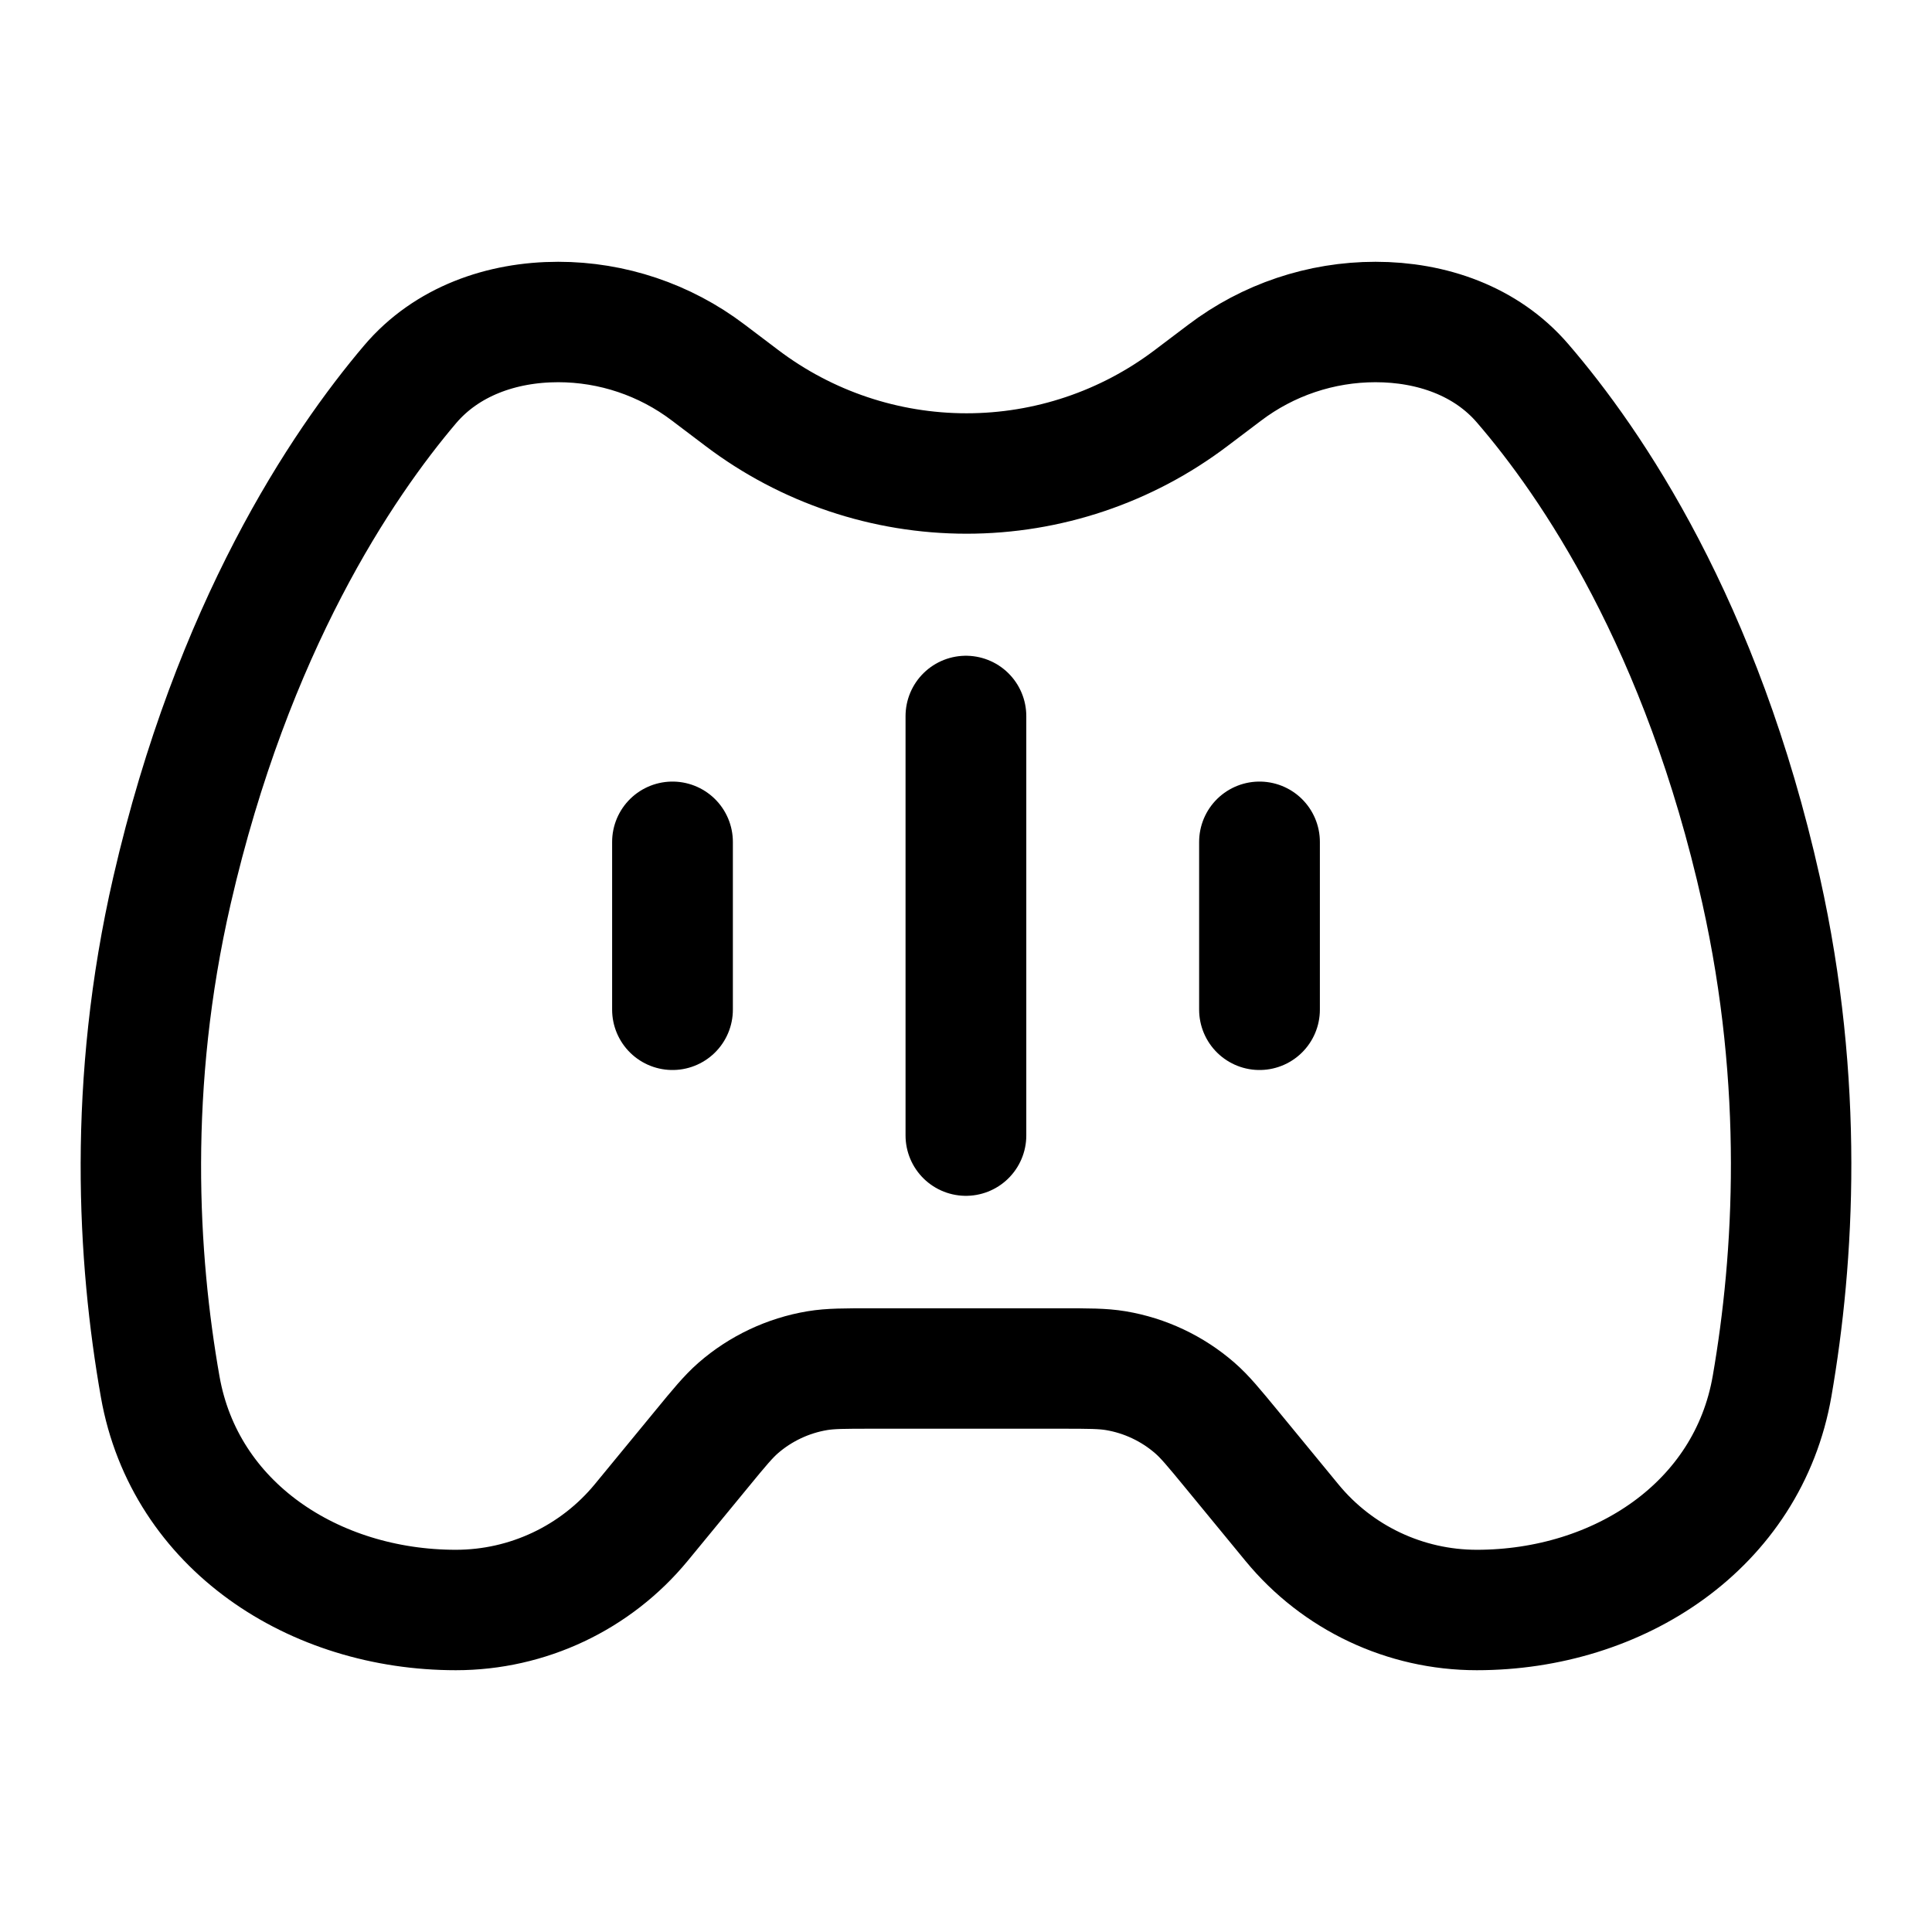
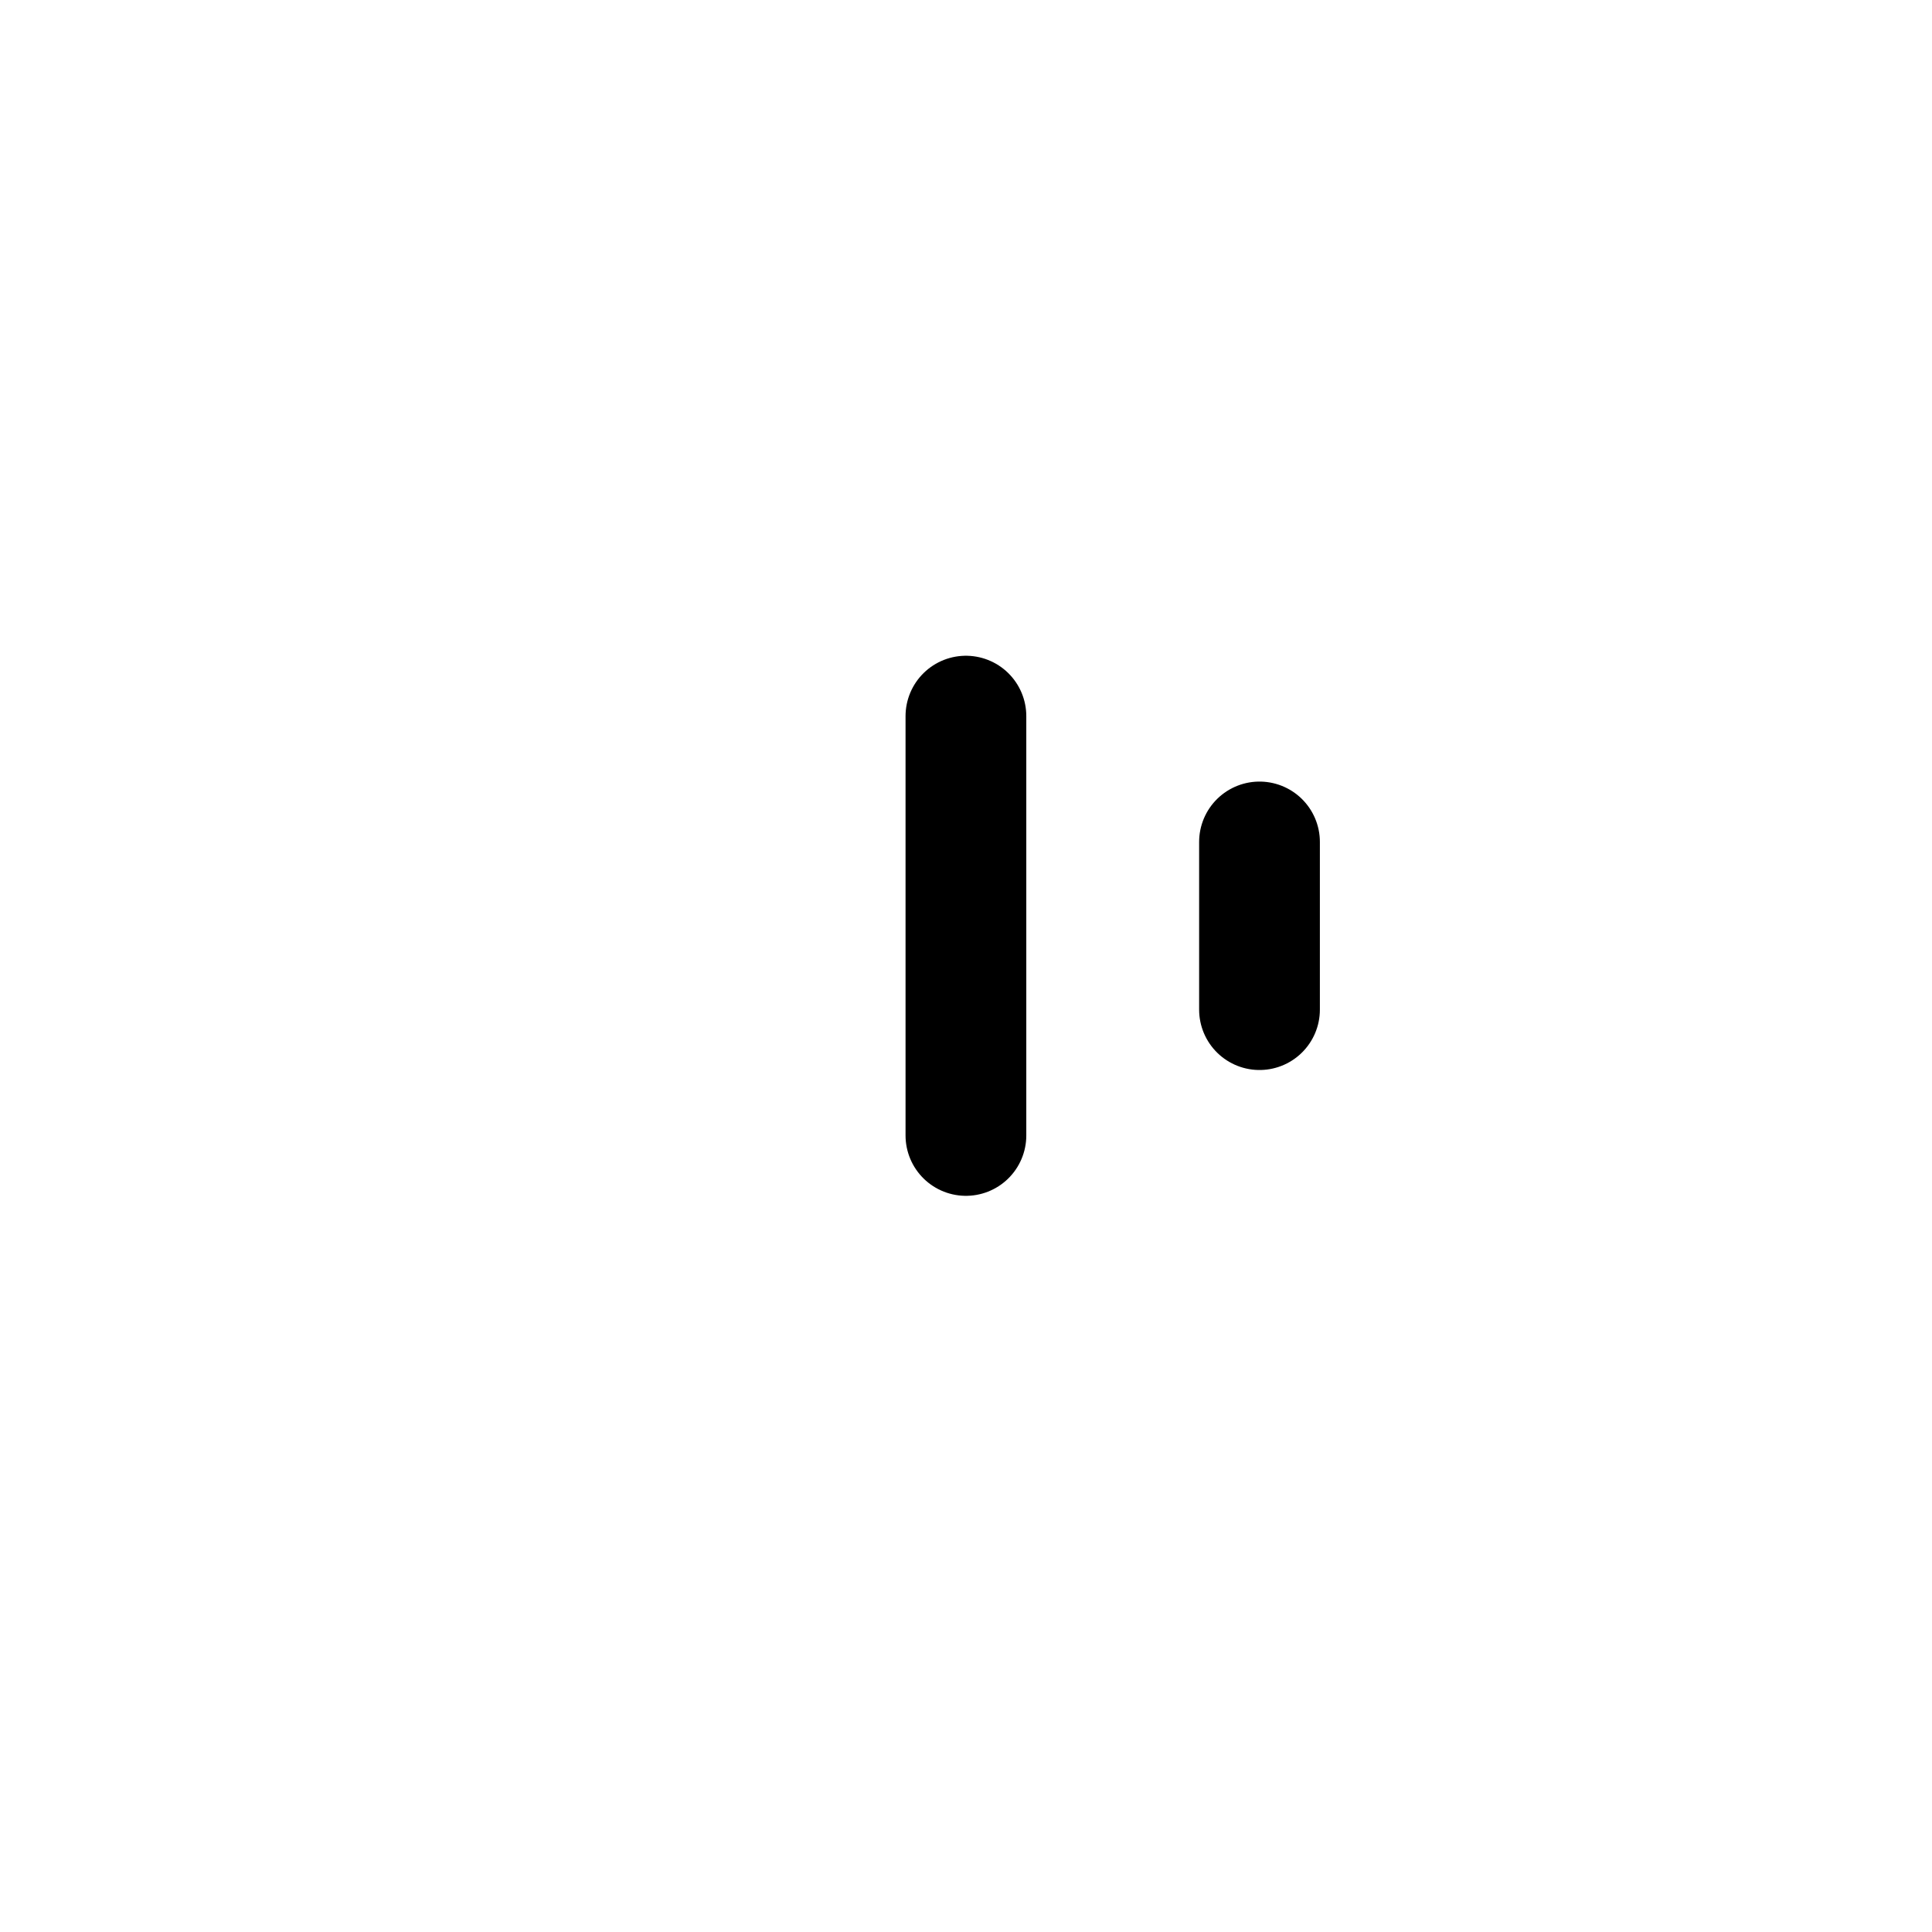
<svg xmlns="http://www.w3.org/2000/svg" width="24" height="24" viewBox="0 0 24 24" fill="none">
-   <path d="M5.094 4.775C5.548 4.24 6.232 4 6.934 4V4C7.605 4 8.259 4.22 8.794 4.625L9.217 4.945C10.02 5.553 11 5.882 12.007 5.882V5.882C13.014 5.882 13.993 5.553 14.796 4.945L15.213 4.63C15.752 4.221 16.41 4 17.087 4V4C17.782 4 18.46 4.234 18.913 4.76C19.769 5.752 21.141 7.762 21.877 11.059C22.414 13.469 22.289 15.625 22.014 17.216C21.714 18.953 20.107 20 18.345 20V20C17.456 20 16.614 19.602 16.05 18.916L15.297 18C15.077 17.733 14.968 17.6 14.843 17.491C14.565 17.249 14.224 17.088 13.86 17.027C13.697 17 13.525 17 13.179 17H10.834C10.489 17 10.316 17 10.153 17.027C9.789 17.088 9.448 17.249 9.17 17.491C9.046 17.6 8.936 17.733 8.717 18L7.967 18.912C7.4 19.601 6.555 20 5.663 20V20C3.903 20 2.296 18.959 1.99 17.227C1.709 15.632 1.582 13.469 2.137 11.059C2.89 7.787 4.246 5.775 5.094 4.775Z" stroke="black" stroke-width="1.496" />
  <path d="M11.999 8.896V14.105" stroke="black" stroke-width="1.5" stroke-linecap="round" stroke-linejoin="round" />
  <path d="M15.646 10.459V12.542" stroke="black" stroke-width="1.5" stroke-linecap="round" stroke-linejoin="round" />
-   <path d="M8.354 10.459V12.542" stroke="black" stroke-width="1.5" stroke-linecap="round" stroke-linejoin="round" />
</svg>